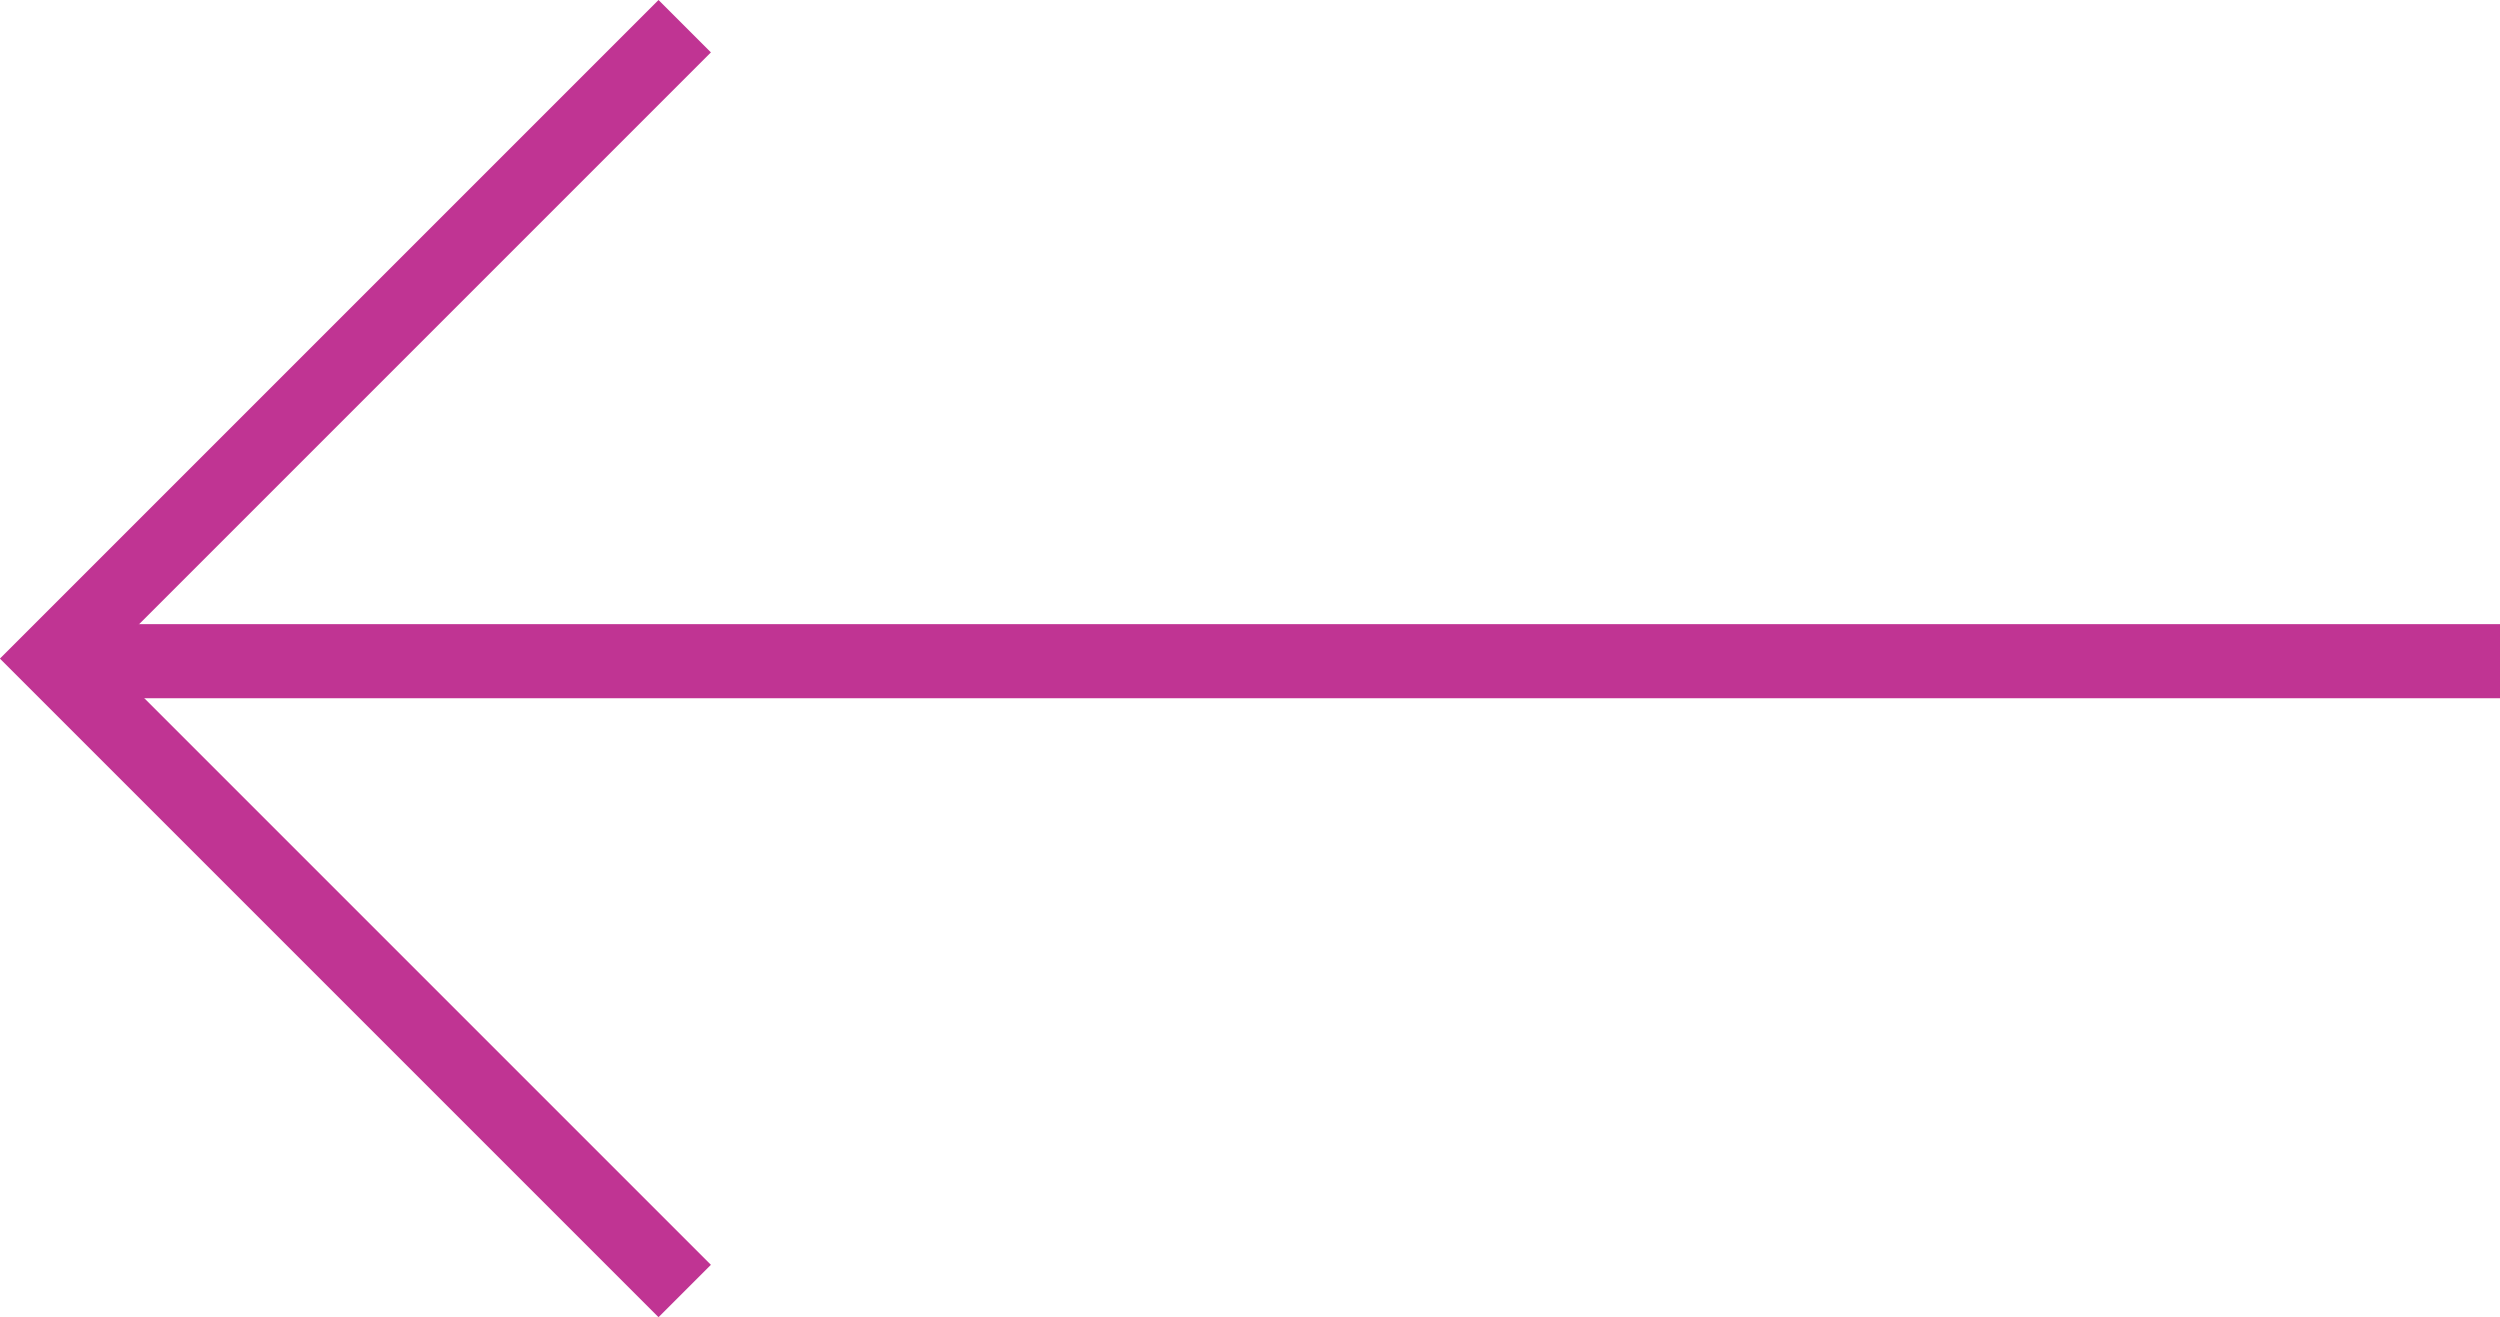
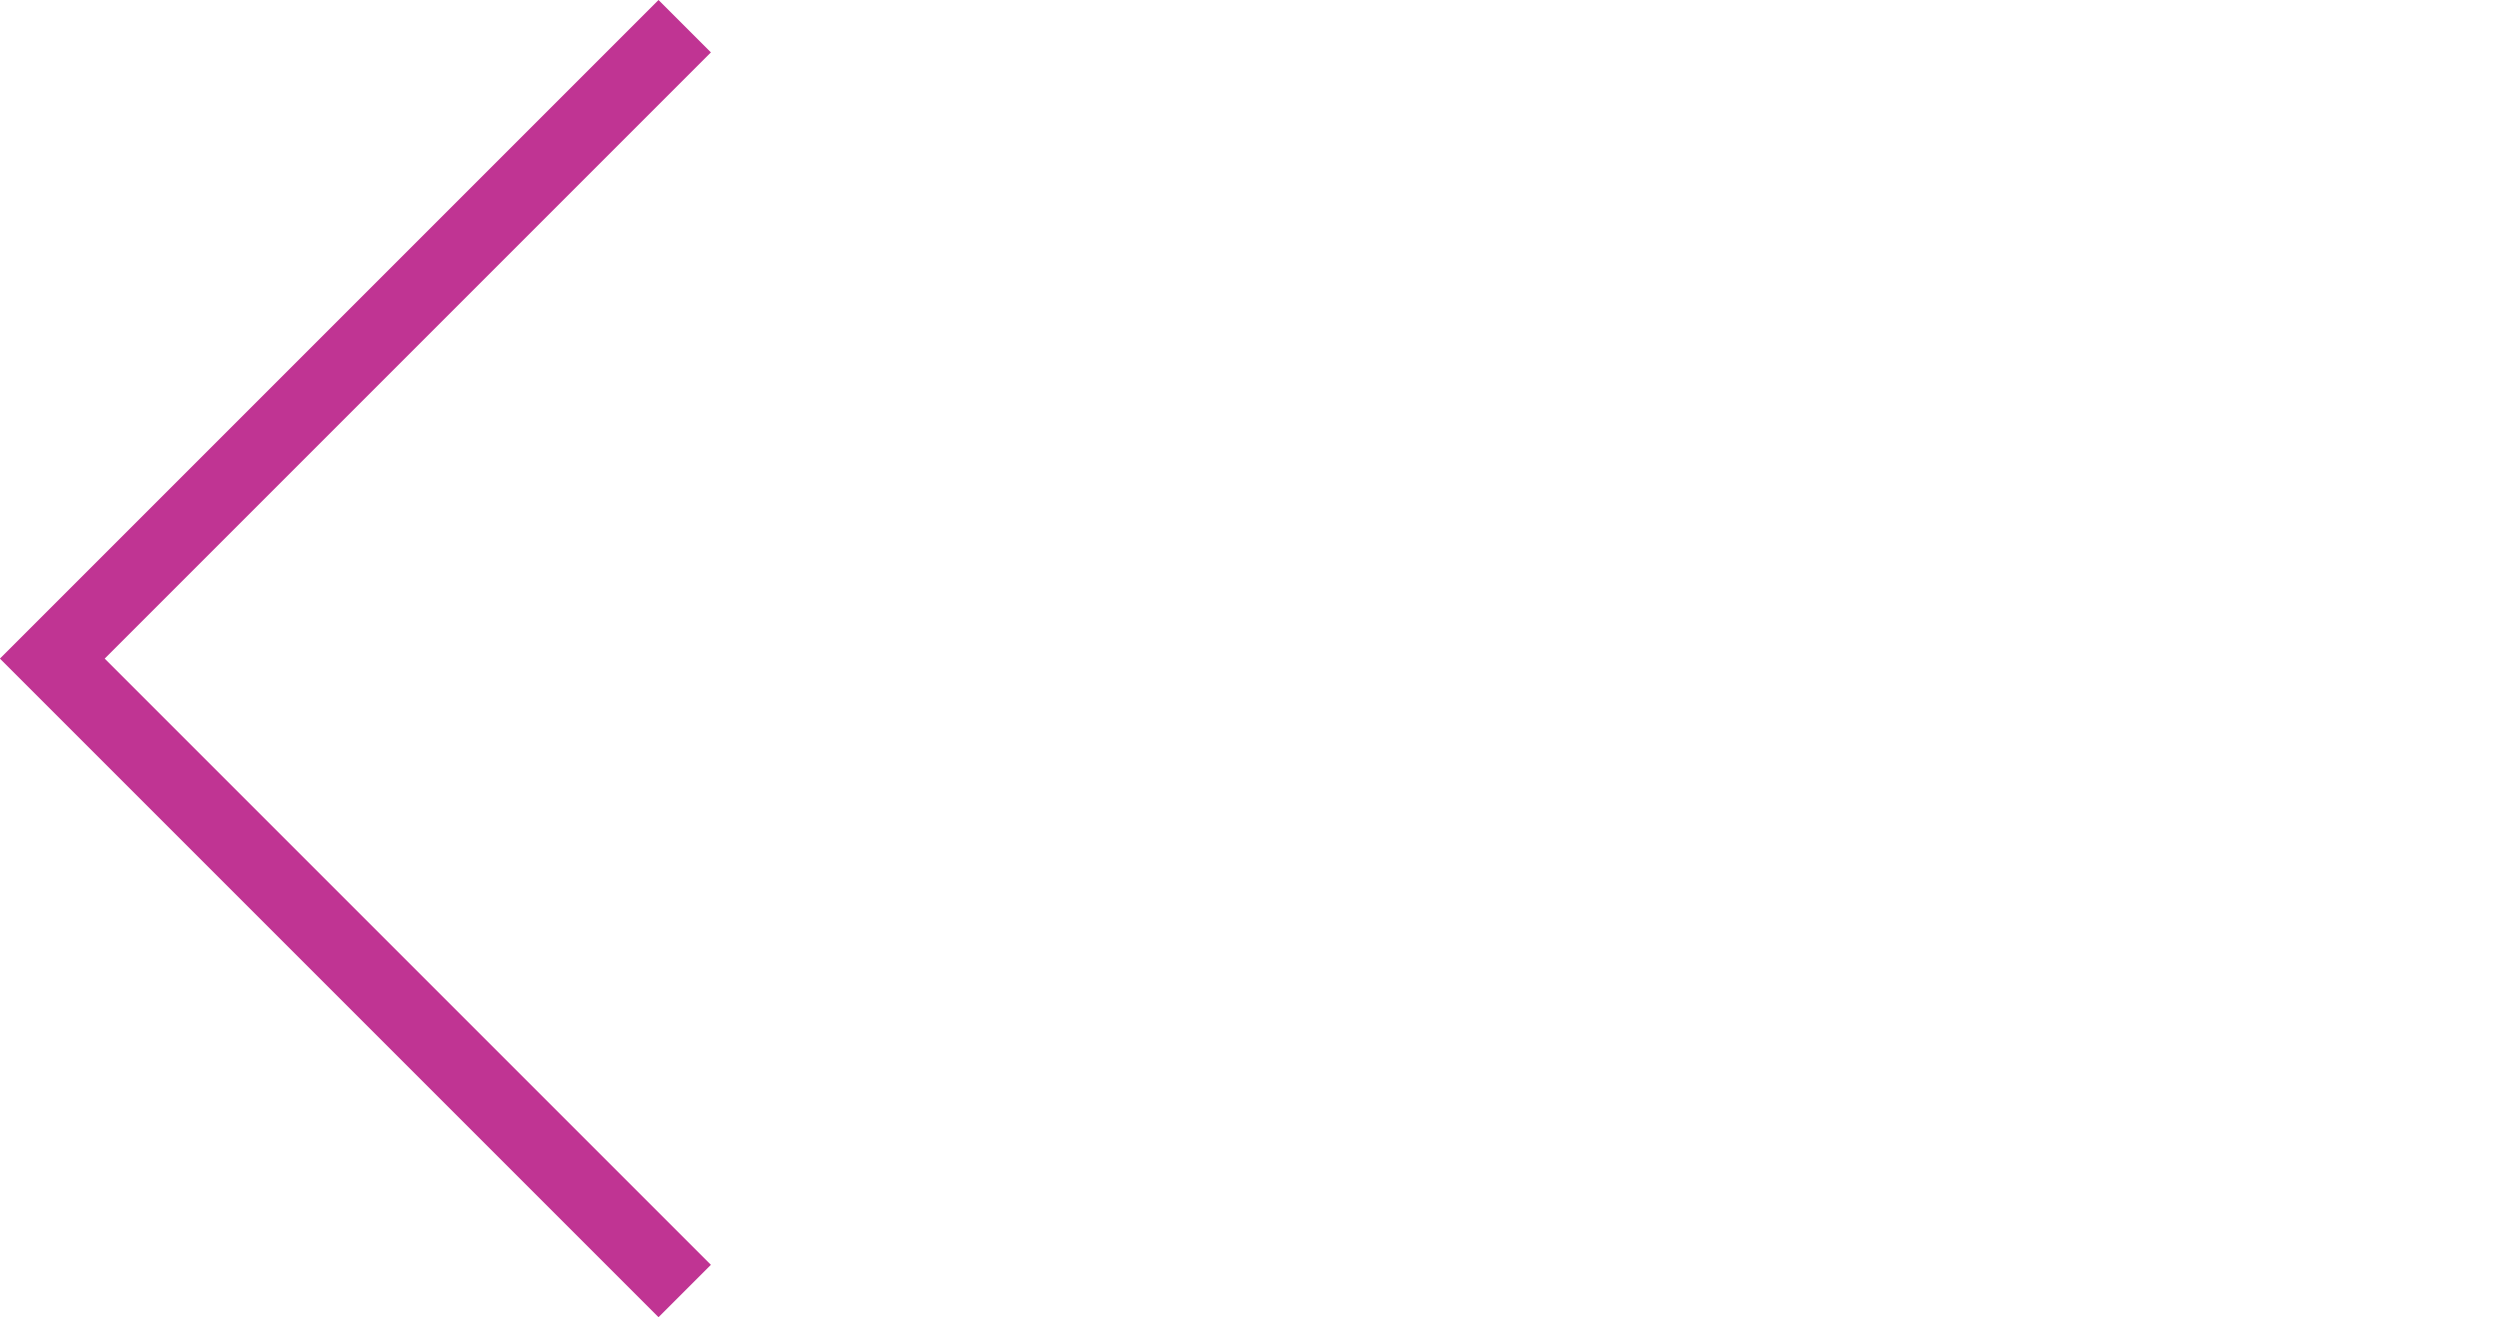
<svg xmlns="http://www.w3.org/2000/svg" width="33.742" height="17.777" viewBox="0 0 33.742 17.777">
  <g transform="translate(1171.242 3815.424) rotate(180)">
-     <path d="M32.5.5H0v-1H32.5Z" transform="translate(1137.5 3806.5)" fill="#c03493" />
    <path d="M4106.354-19629.576l-.707-.707,8.182-8.182-8.182-8.182.707-.707,8.889,8.889Z" transform="translate(-2944 23445)" fill="#c03493" />
  </g>
</svg>